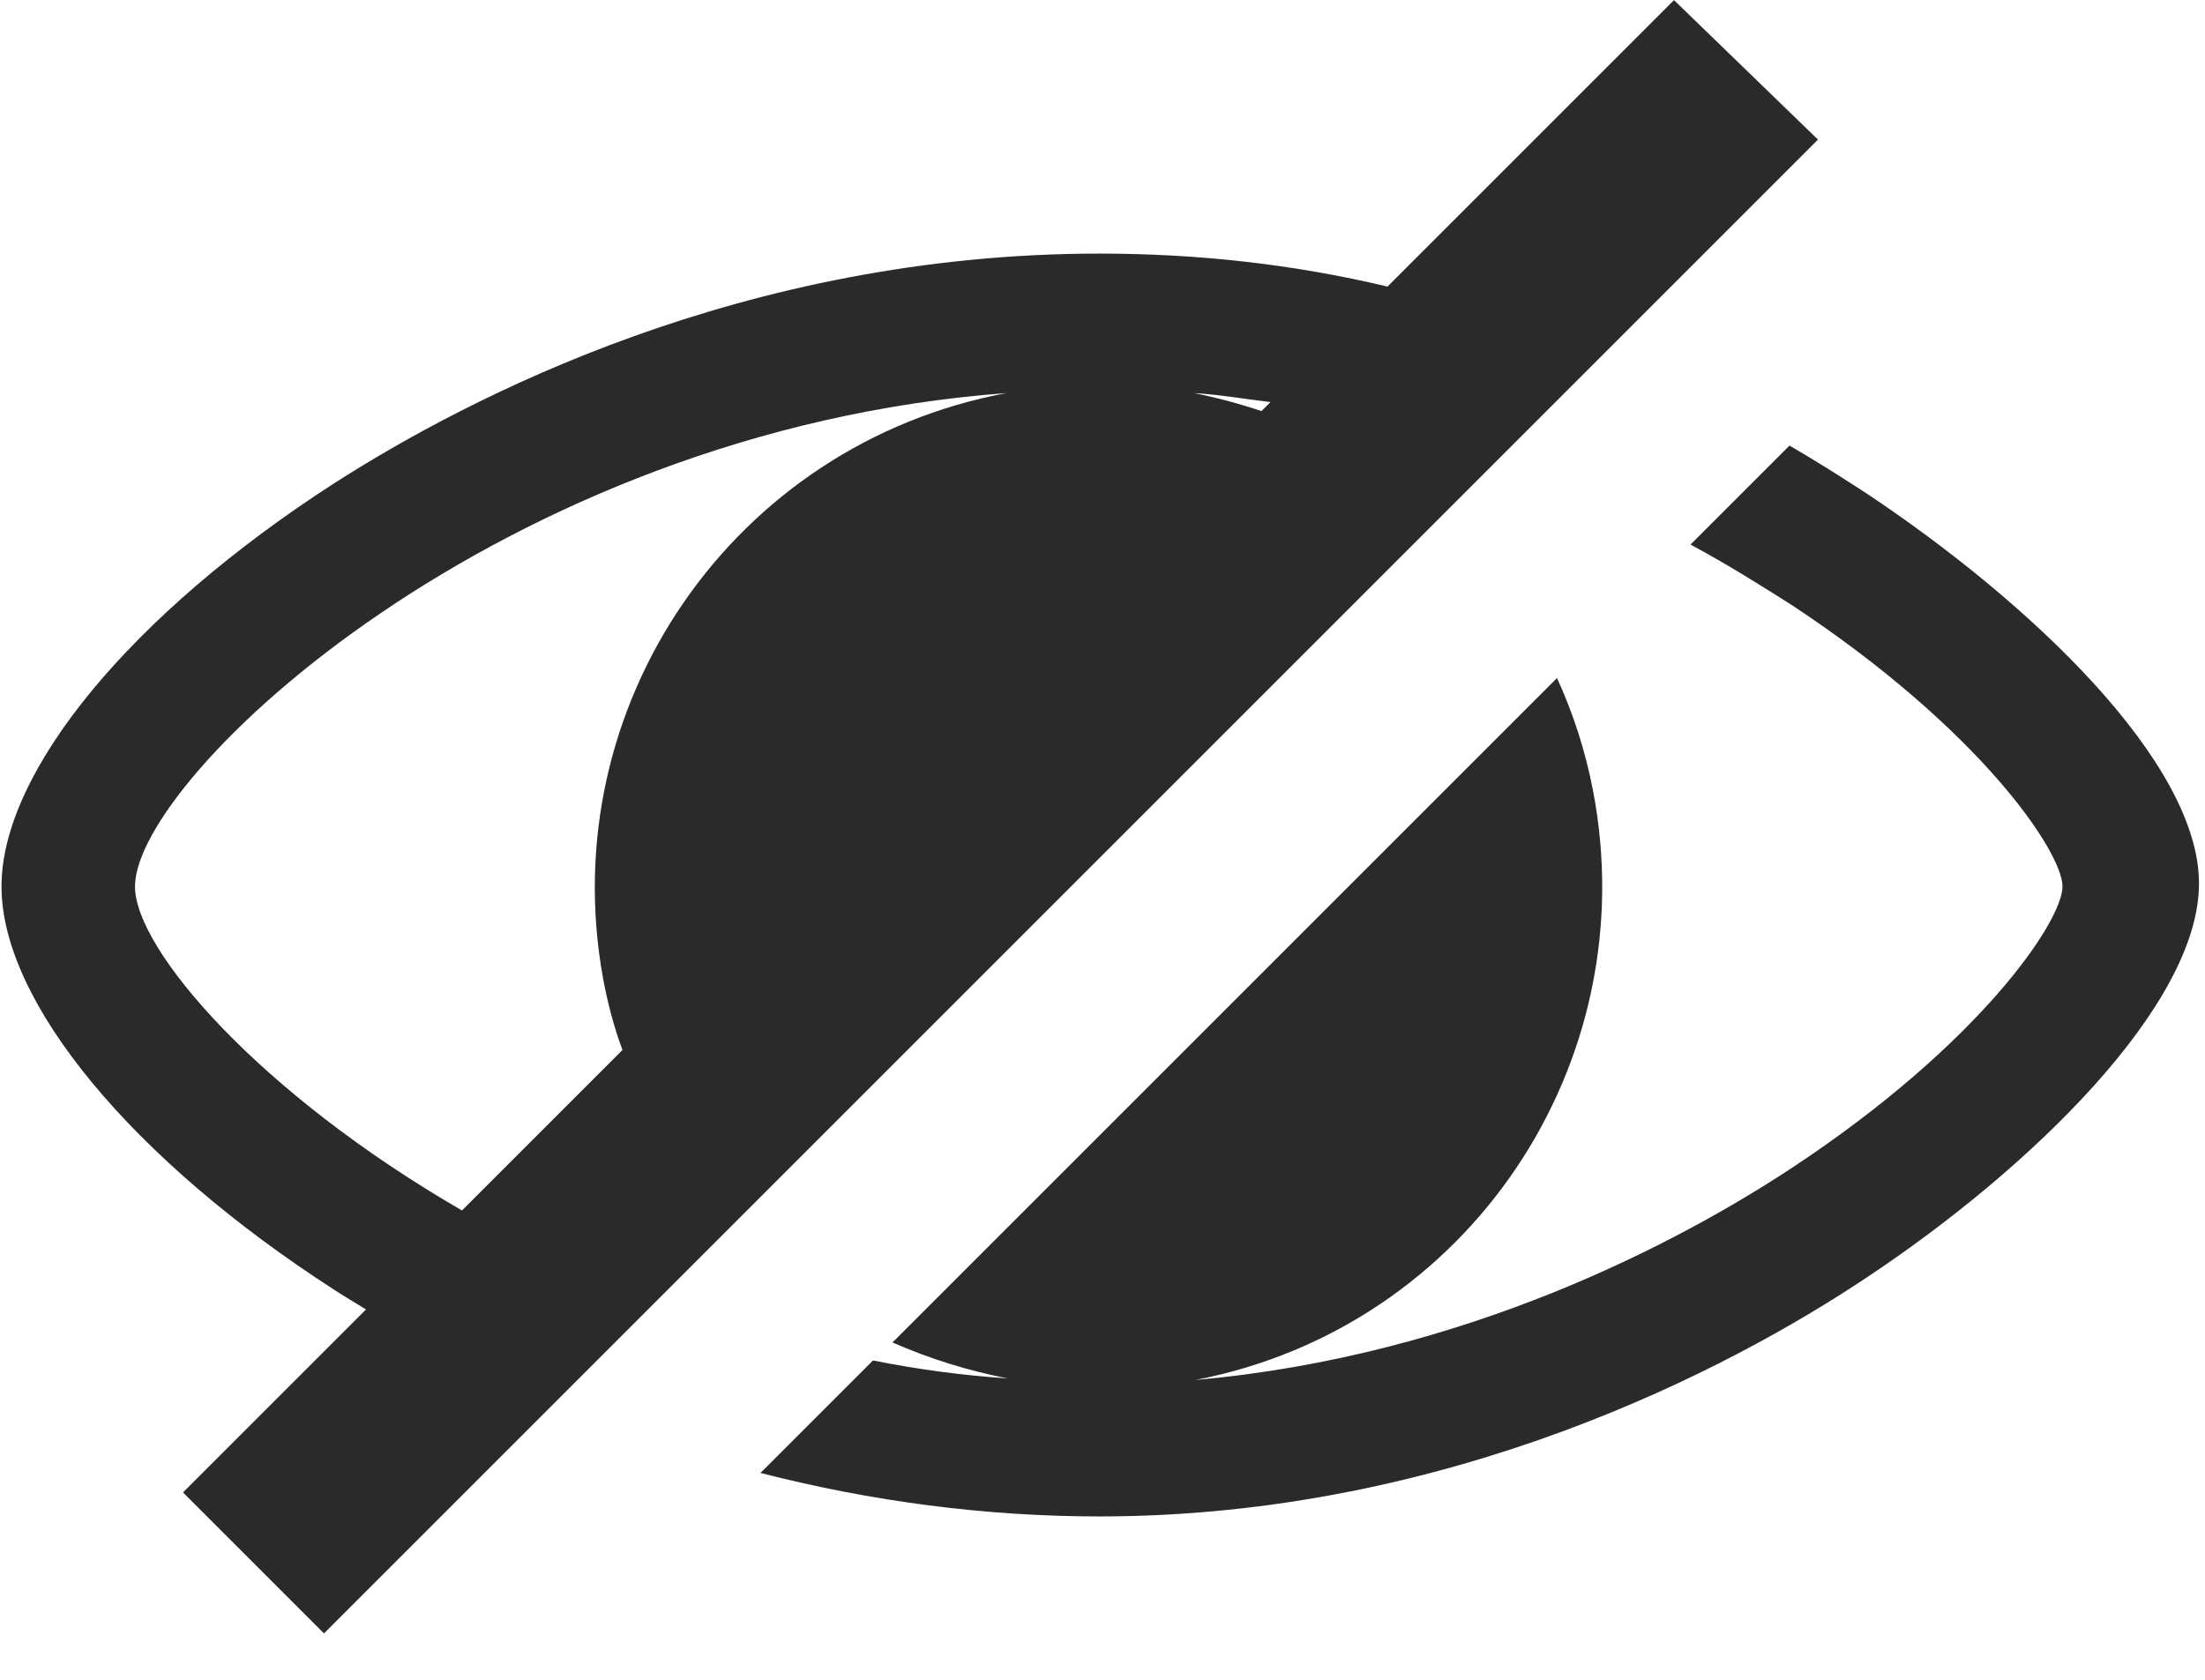
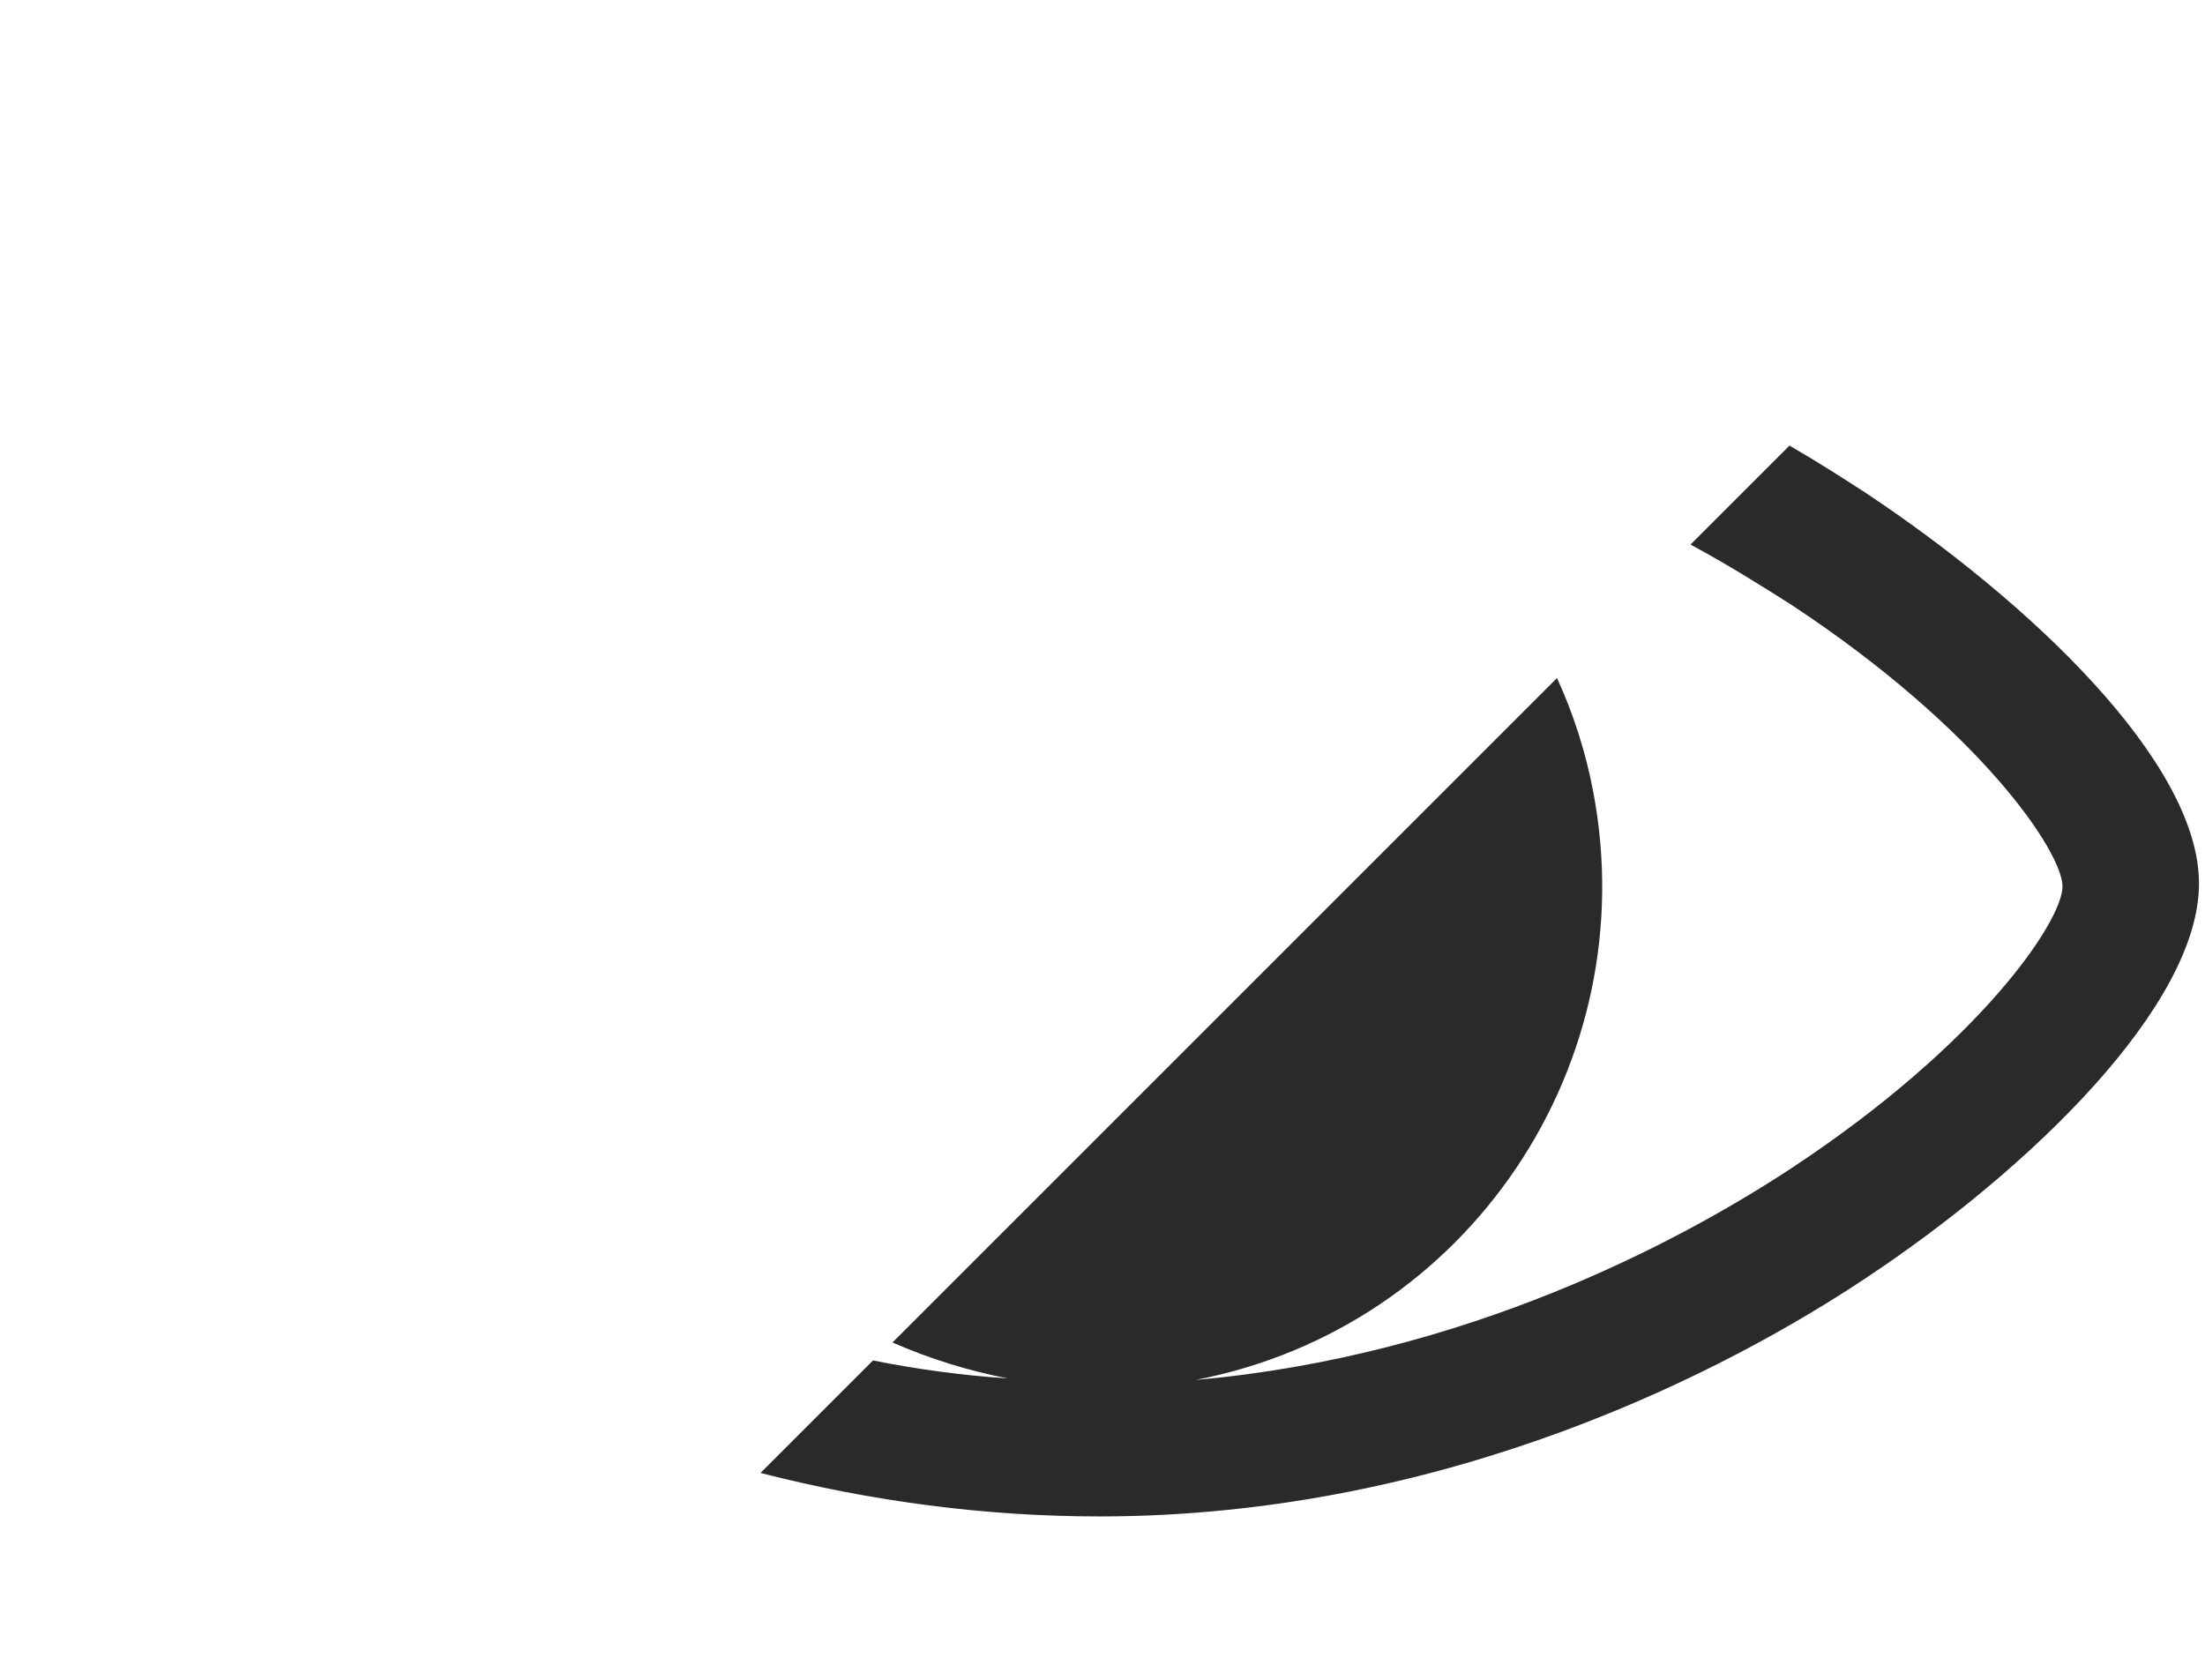
<svg xmlns="http://www.w3.org/2000/svg" version="1.1" id="レイヤー_1" x="0px" y="0px" viewBox="0 0 147 112" style="enable-background:new 0 0 147 112;" xml:space="preserve">
  <style type="text/css">
	.st0{fill:none;}
	.st1{fill:#2A2A2A;}
</style>
  <rect y="0" class="st0" width="147" height="112" />
  <g id="グループ_36" transform="translate(-1442 -2066.992)">
    <path id="パス_160" class="st1" d="M1566.3,2099.8c-1.4-0.9-3.1-2-5-3.1l-6.6,6.6c2.6,1.4,4.8,2.8,6.7,4   c12.6,8.3,18.1,16.5,18.1,18.8c0,2.3-5.5,10.5-18.1,18.8c-7.3,4.8-21.6,12.5-39.7,14.1c18.2-3.5,30-21.1,26.5-39.3   c-0.5-2.6-1.3-5.1-2.4-7.5l-44.3,44.3c2.5,1.1,5.1,1.9,7.7,2.4c-3-0.2-6-0.6-9-1.2l-7.5,7.5c7.4,1.9,15,2.9,22.6,2.9   c23.4,0,42.1-9.9,51.1-15.9c11-7.3,22.2-18.2,22.2-26.3S1577.3,2107.1,1566.3,2099.8" />
-     <path id="パス_161" class="st1" d="M1553.6,2067l-19.1,19.1c-6.3-1.5-12.7-2.2-19.2-2.2c-23.7,0-42.1,9.6-51,15.3   c-13.5,8.7-22.2,19.2-22.2,26.9s8.7,18.2,22.2,26.9c0.6,0.4,1.3,0.8,2.1,1.3l-12.2,12.2l9.4,9.4l15.2-15.2l6.9-6.9l5-5l16.1-16.1   l15.2-15.2l16.1-16.1l3.8-3.8l7-7l14.3-14.3L1553.6,2067z M1472.8,2147.7c-13.5-7.8-21.8-17.4-21.8-21.6c0-7.3,24.4-30.4,58.1-32.9   c-18.2,3.4-30.2,20.8-26.9,39c0.3,1.6,0.7,3.2,1.3,4.8L1472.8,2147.7z M1526.1,2094.4c-1.5-0.5-3-0.9-4.5-1.2   c1.7,0.1,3.4,0.4,5.1,0.6L1526.1,2094.4z" />
  </g>
</svg>